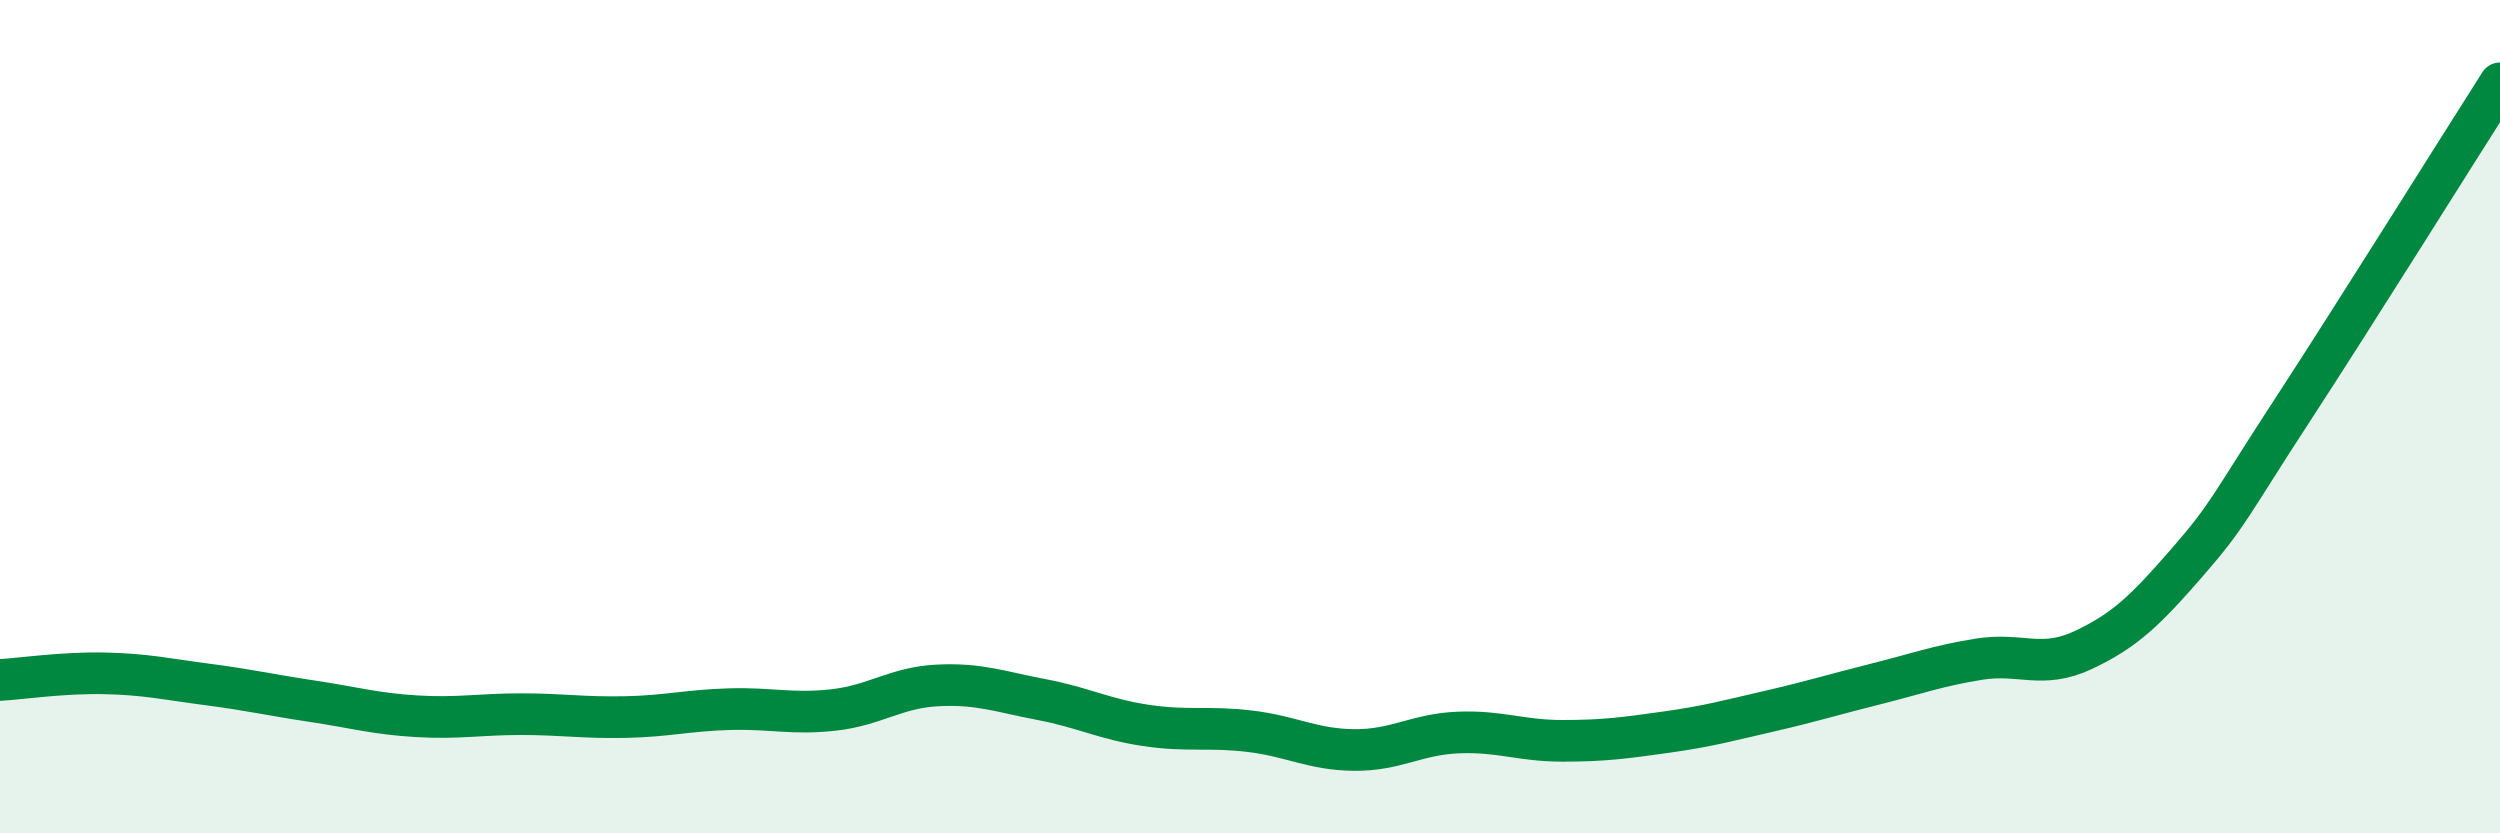
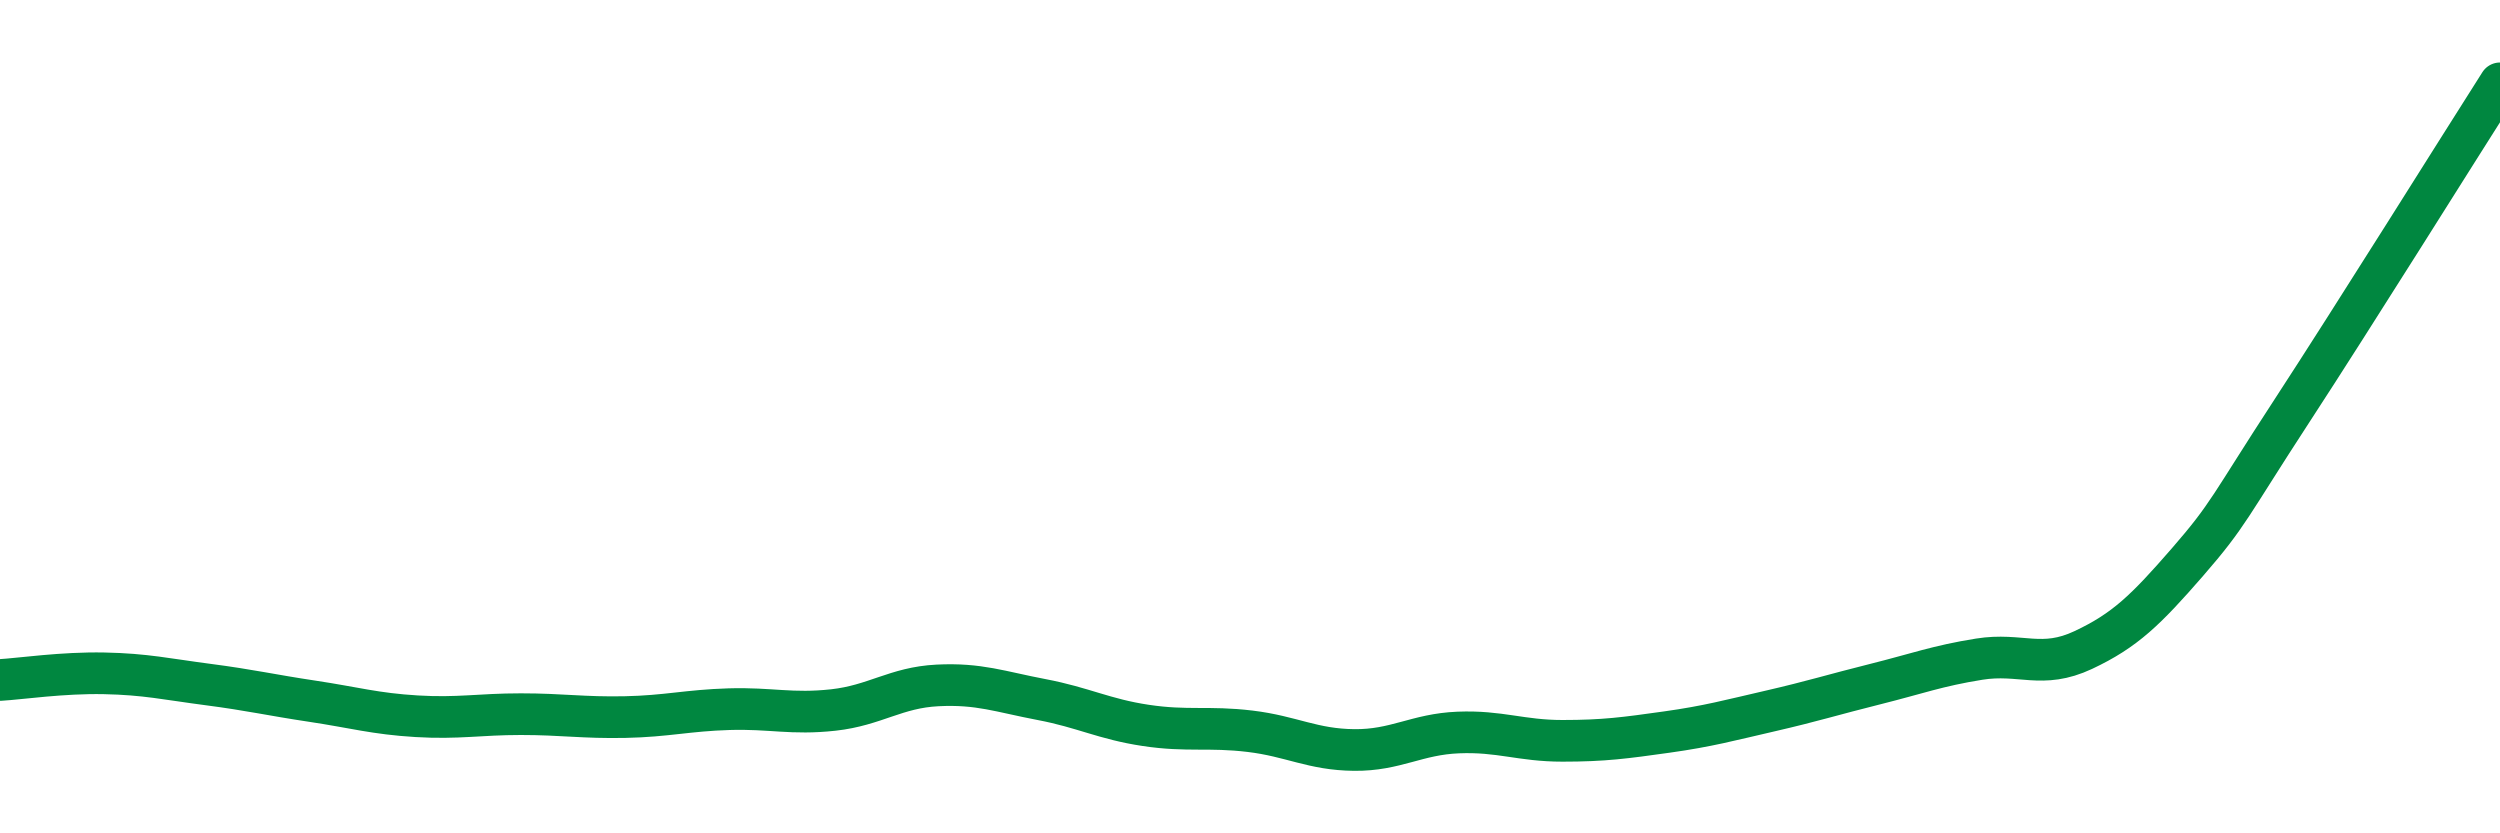
<svg xmlns="http://www.w3.org/2000/svg" width="60" height="20" viewBox="0 0 60 20">
-   <path d="M 0,16.32 C 0.5,16.29 1.5,16.14 2.5,16.16 C 3.5,16.18 4,16.3 5,16.43 C 6,16.56 6.5,16.68 7.5,16.83 C 8.5,16.98 9,17.13 10,17.19 C 11,17.25 11.5,17.14 12.5,17.14 C 13.5,17.14 14,17.23 15,17.21 C 16,17.19 16.5,17.05 17.5,17.02 C 18.5,16.99 19,17.15 20,17.04 C 21,16.93 21.5,16.5 22.5,16.45 C 23.5,16.4 24,16.6 25,16.79 C 26,16.98 26.5,17.26 27.5,17.41 C 28.5,17.56 29,17.43 30,17.55 C 31,17.67 31.5,17.99 32.5,18 C 33.5,18.01 34,17.62 35,17.58 C 36,17.54 36.5,17.78 37.5,17.78 C 38.5,17.78 39,17.71 40,17.57 C 41,17.43 41.5,17.29 42.5,17.06 C 43.5,16.83 44,16.67 45,16.42 C 46,16.17 46.5,15.98 47.5,15.82 C 48.5,15.66 49,16.07 50,15.6 C 51,15.13 51.5,14.64 52.5,13.49 C 53.5,12.34 53.5,12.17 55,9.87 C 56.5,7.57 59,3.57 60,2L60 20L0 20Z" fill="#008740" opacity="0.1" stroke-linecap="round" stroke-linejoin="round" />
  <path d="M 0,16.32 C 0.5,16.29 1.5,16.14 2.5,16.16 C 3.5,16.18 4,16.3 5,16.43 C 6,16.56 6.5,16.68 7.5,16.83 C 8.5,16.98 9,17.13 10,17.19 C 11,17.25 11.5,17.14 12.5,17.14 C 13.5,17.14 14,17.23 15,17.21 C 16,17.19 16.5,17.05 17.5,17.02 C 18.5,16.99 19,17.15 20,17.04 C 21,16.93 21.5,16.5 22.5,16.45 C 23.5,16.4 24,16.6 25,16.79 C 26,16.98 26.5,17.26 27.5,17.41 C 28.5,17.56 29,17.43 30,17.55 C 31,17.67 31.5,17.99 32.5,18 C 33.5,18.01 34,17.62 35,17.58 C 36,17.54 36.5,17.78 37.5,17.78 C 38.5,17.78 39,17.71 40,17.57 C 41,17.43 41.5,17.29 42.5,17.06 C 43.5,16.83 44,16.67 45,16.42 C 46,16.17 46.5,15.98 47.5,15.82 C 48.5,15.66 49,16.07 50,15.6 C 51,15.13 51.5,14.64 52.5,13.49 C 53.5,12.34 53.5,12.17 55,9.87 C 56.5,7.57 59,3.57 60,2" stroke="#008740" stroke-width="1" fill="none" stroke-linecap="round" stroke-linejoin="round" />
</svg>